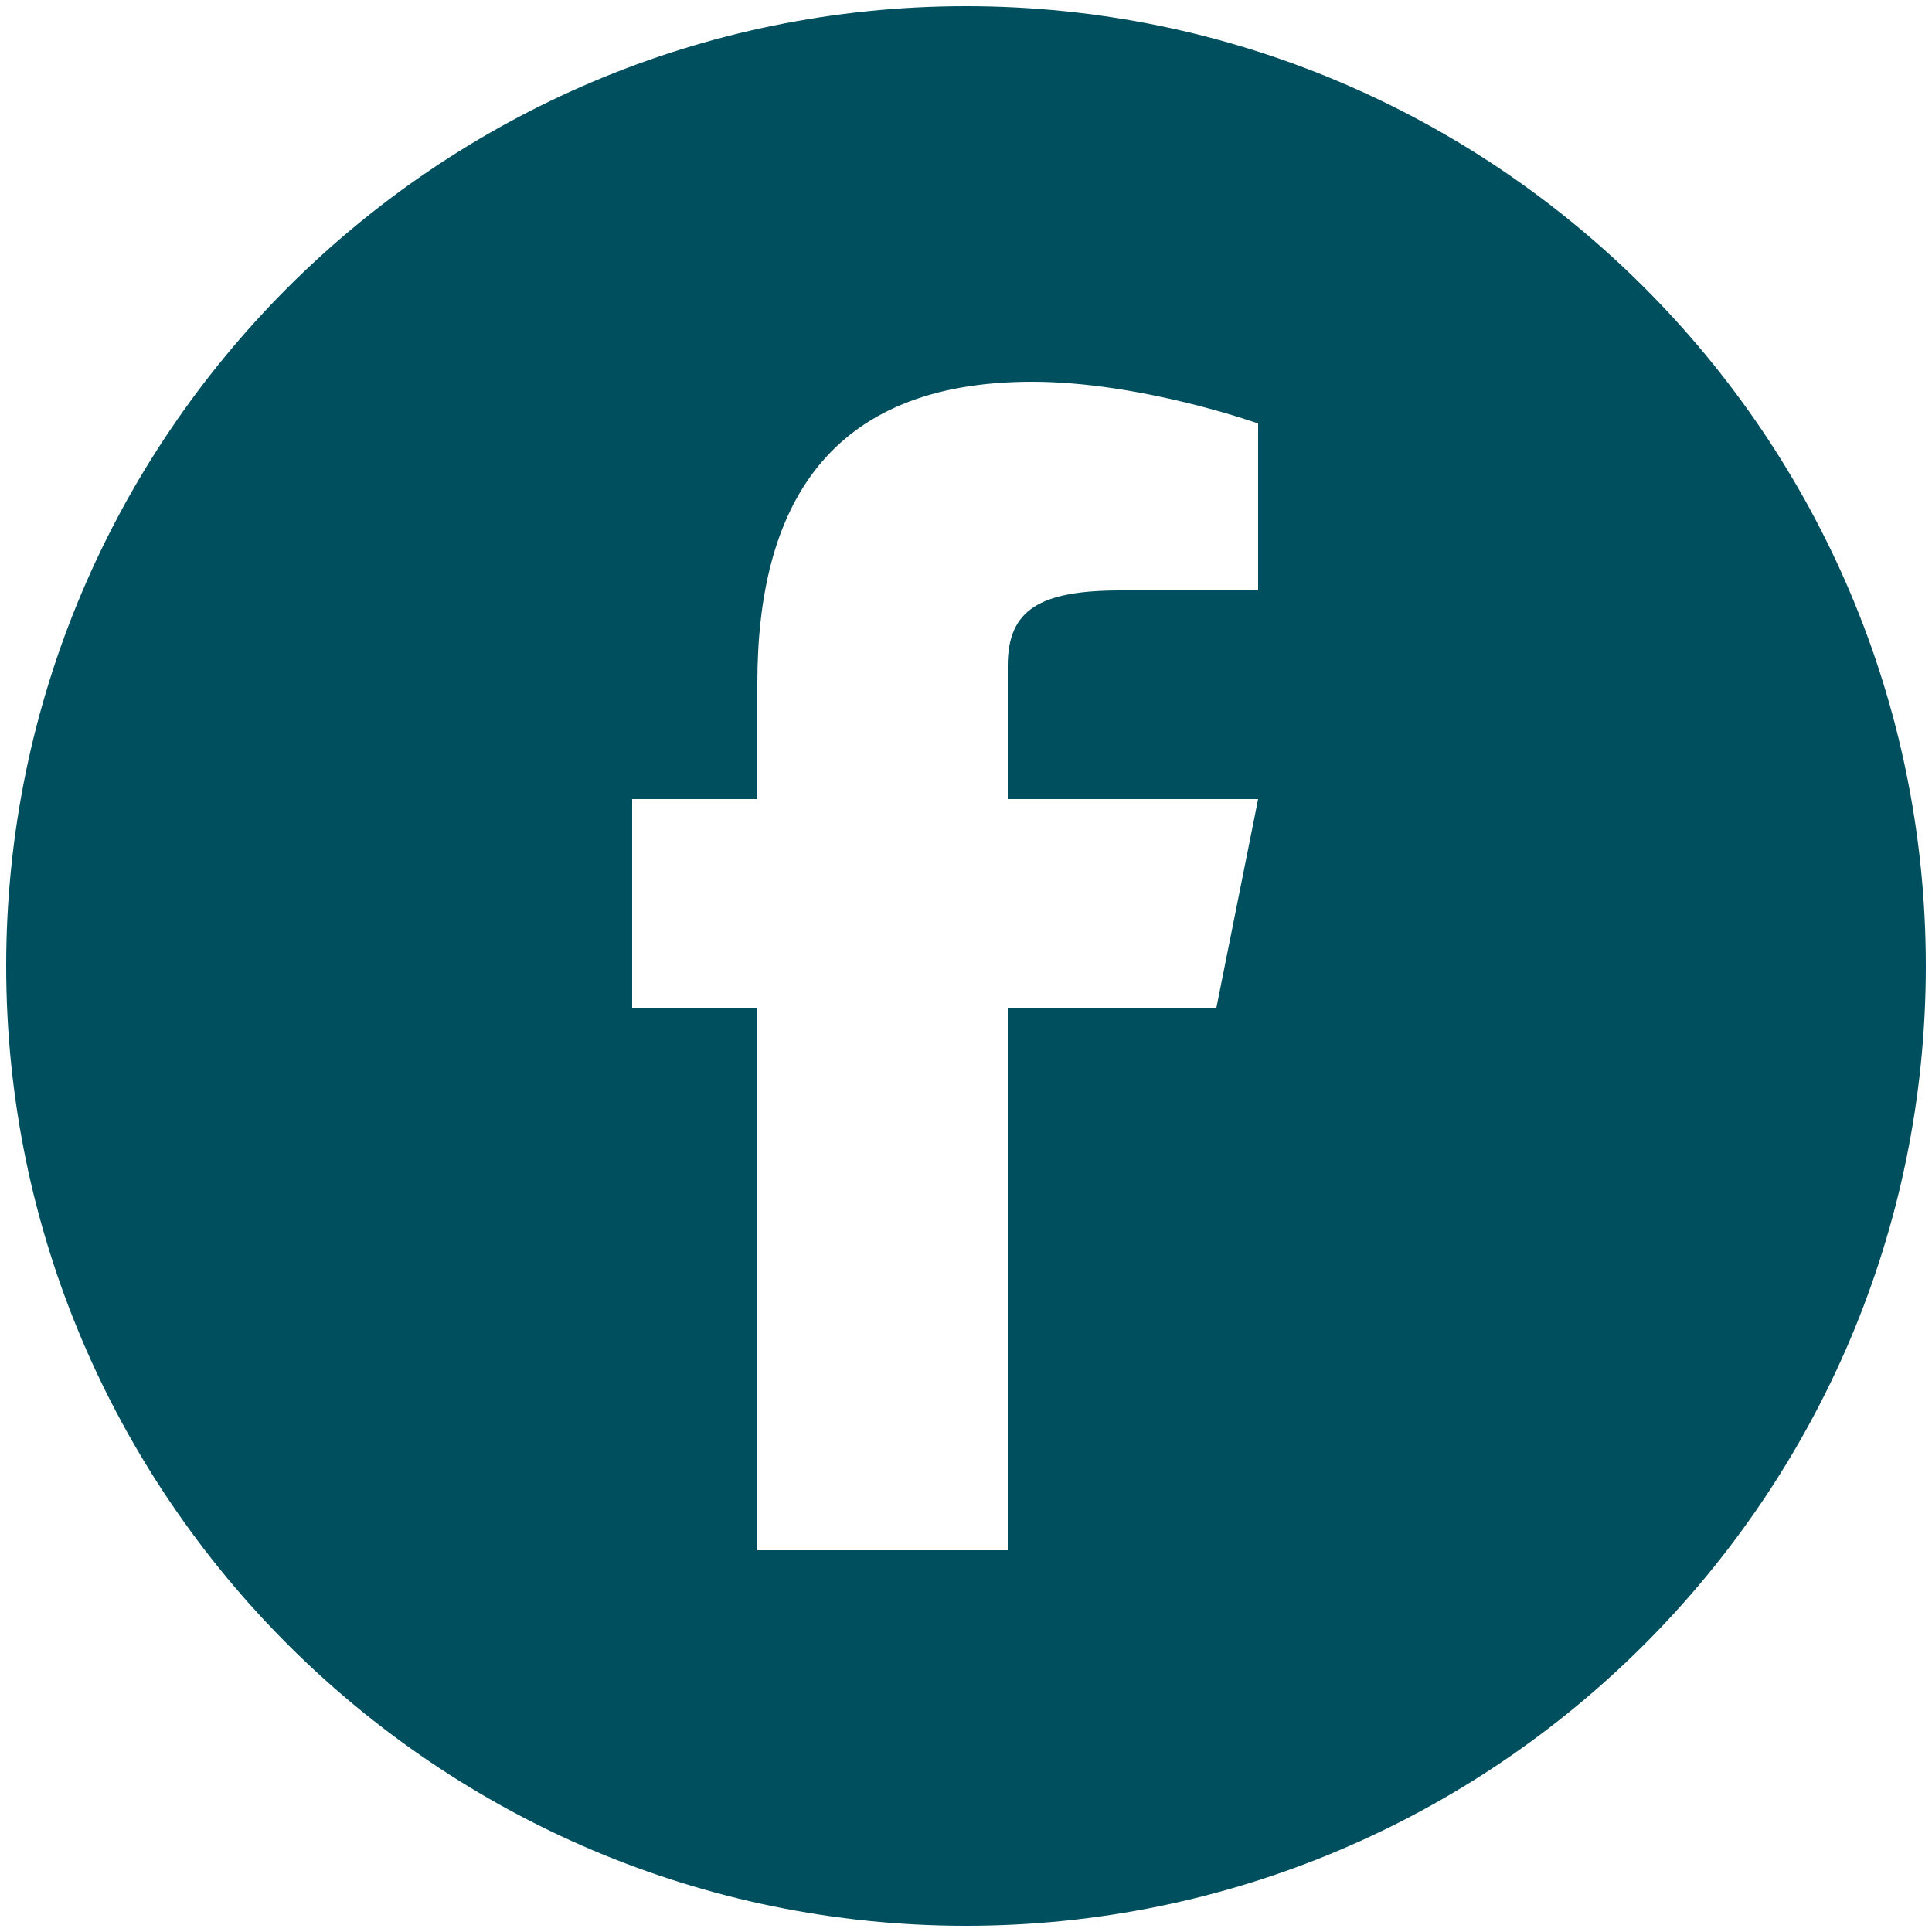
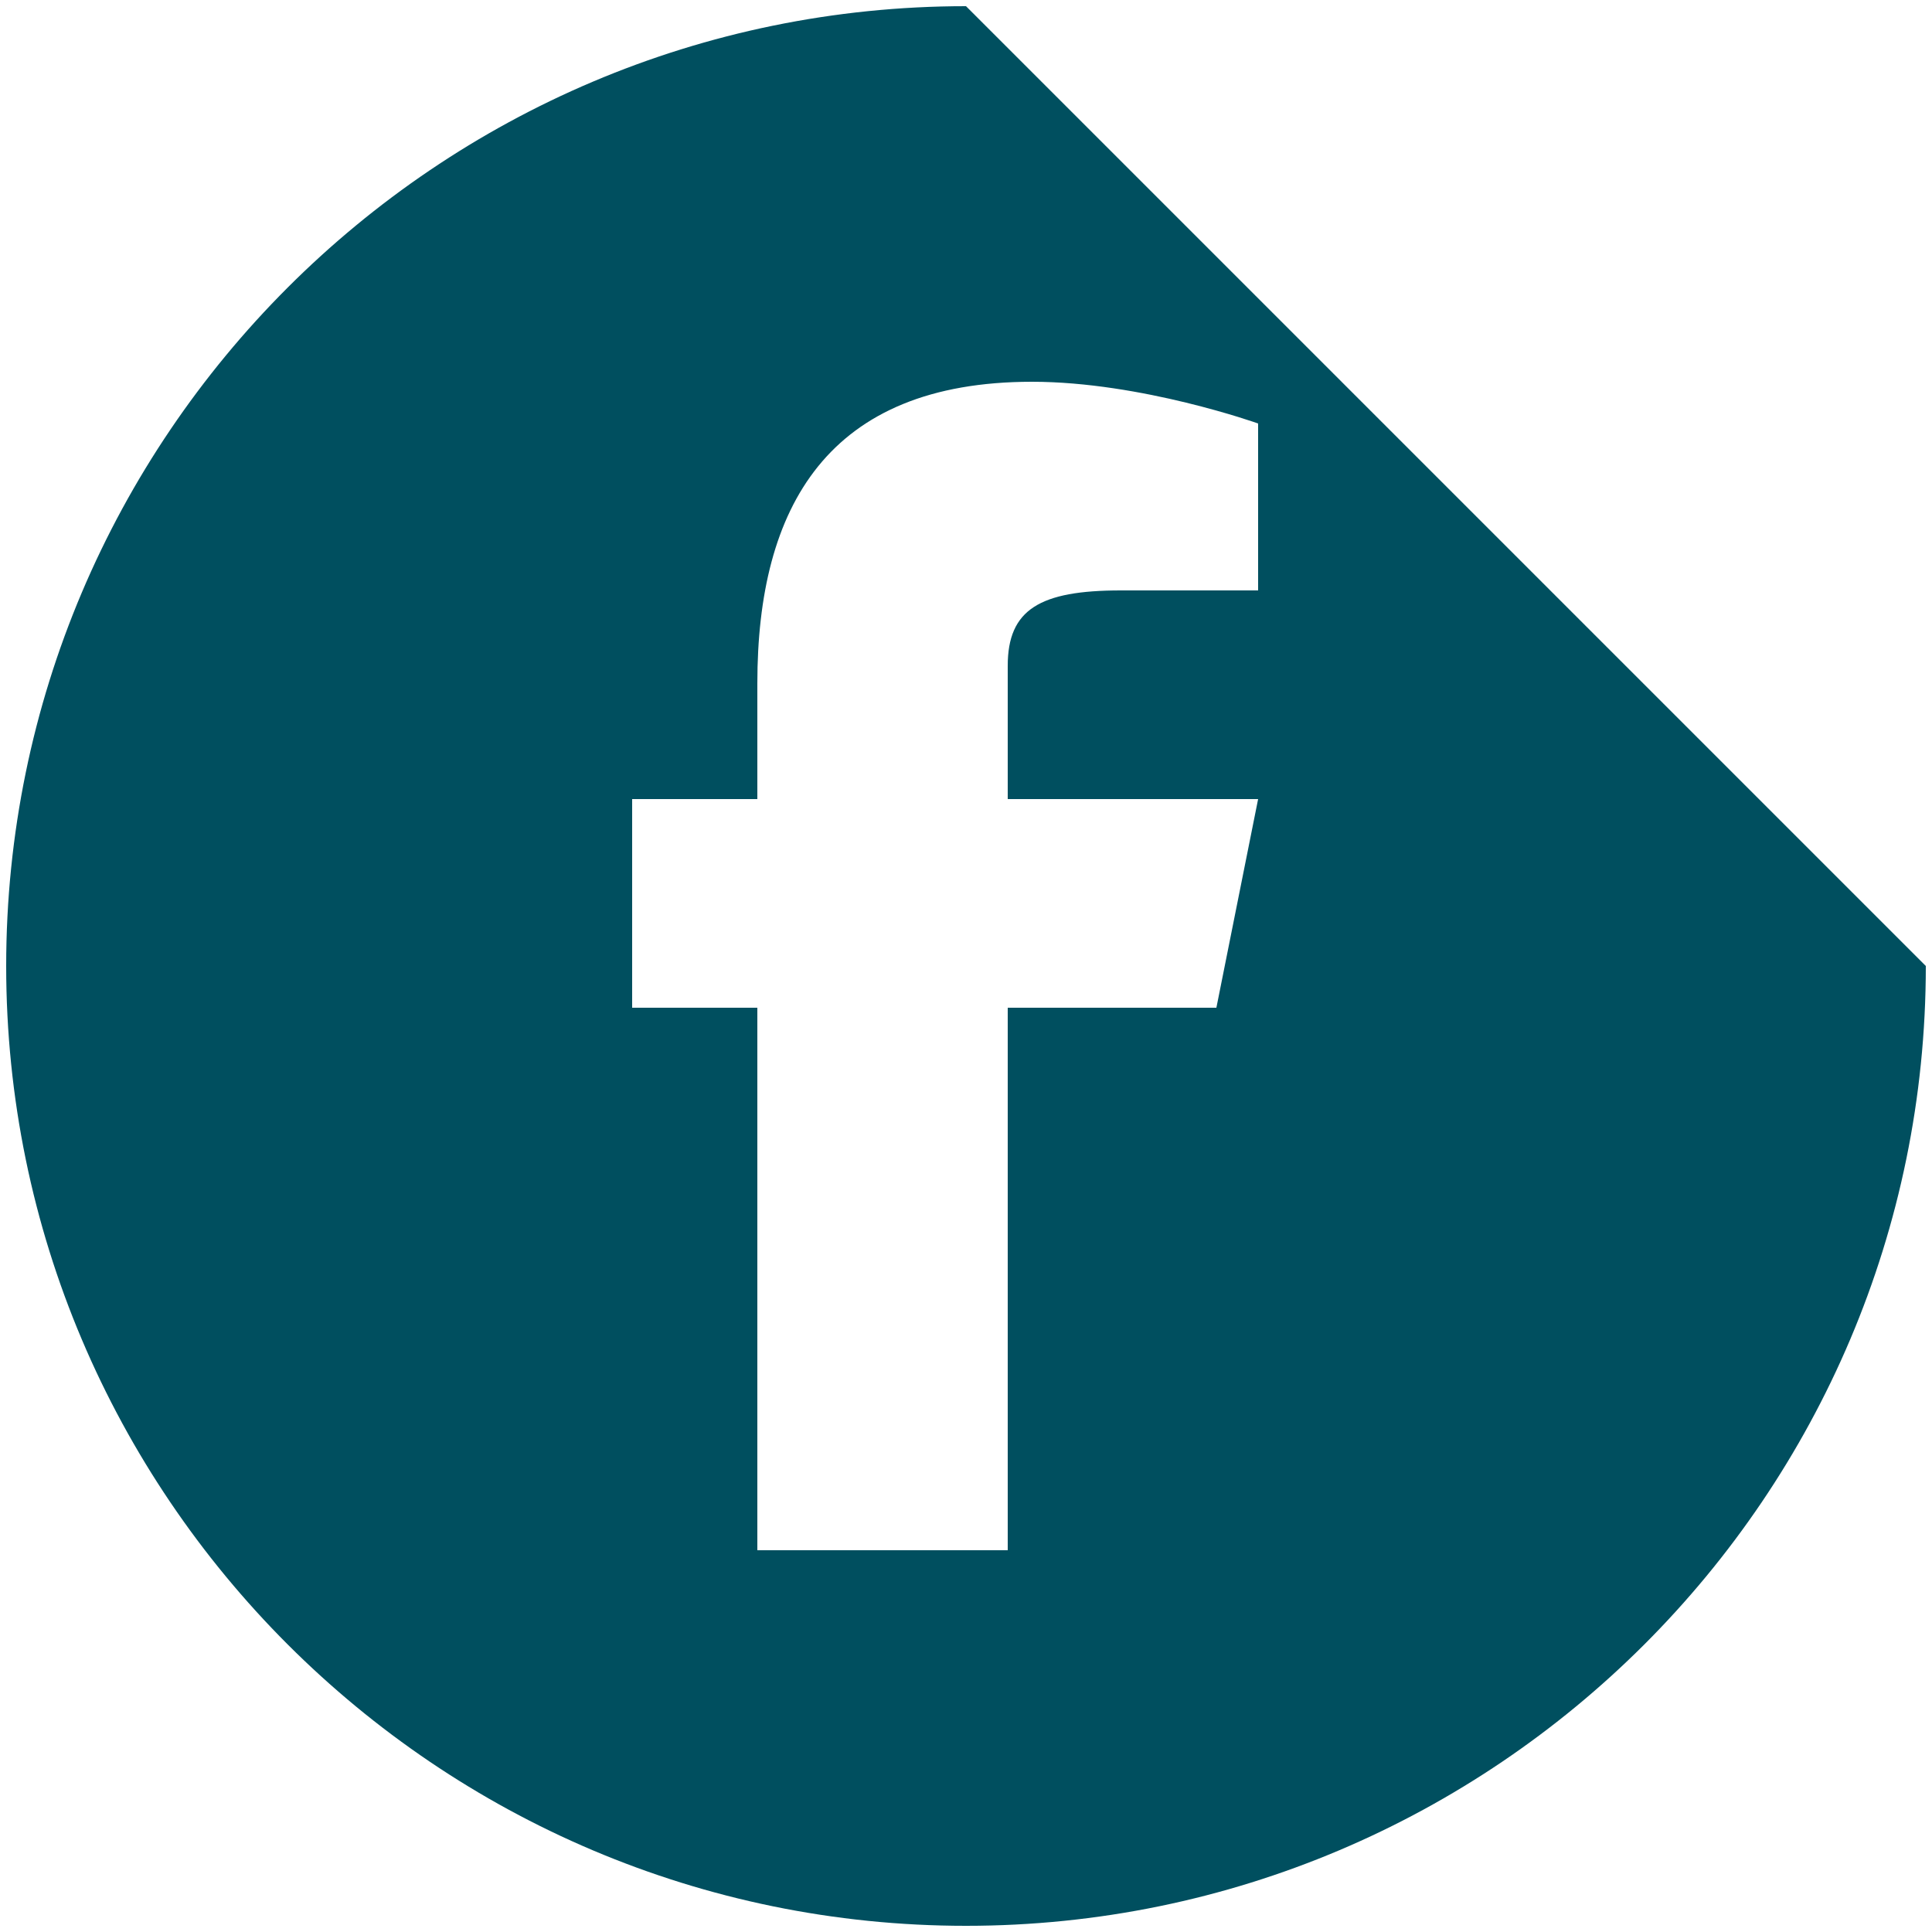
<svg xmlns="http://www.w3.org/2000/svg" viewBox="0,0,256,256" width="50px" height="50px" fill-rule="nonzero">
  <g transform="translate(-10.24,-10.24) scale(1.08,1.08)">
    <g fill="#004f5f" fill-rule="nonzero" stroke="none" stroke-width="1" stroke-linecap="butt" stroke-linejoin="miter" stroke-miterlimit="10" stroke-dasharray="" stroke-dashoffset="0" font-family="none" font-weight="none" font-size="none" text-anchor="none" style="mix-blend-mode: normal">
      <g transform="scale(5.12,5.12)">
-         <path d="M25,2c-12.682,0 -23,10.317 -23,23c0,12.683 10.318,23 23,23c12.683,0 23,-10.317 23,-23c0,-12.683 -10.317,-23 -23,-23zM32,16h-3.29c-1.938,0 -2.71,0.455 -2.71,1.806v3.194h6l-1,5h-5v13h-6v-13h-3v-5h3v-2.774c0,-4.225 1.686,-7.226 6.581,-7.226c2.622,0 5.419,1 5.419,1z" />
+         <path d="M25,2c-12.682,0 -23,10.317 -23,23c0,12.683 10.318,23 23,23c12.683,0 23,-10.317 23,-23zM32,16h-3.29c-1.938,0 -2.71,0.455 -2.71,1.806v3.194h6l-1,5h-5v13h-6v-13h-3v-5h3v-2.774c0,-4.225 1.686,-7.226 6.581,-7.226c2.622,0 5.419,1 5.419,1z" />
      </g>
    </g>
  </g>
</svg>